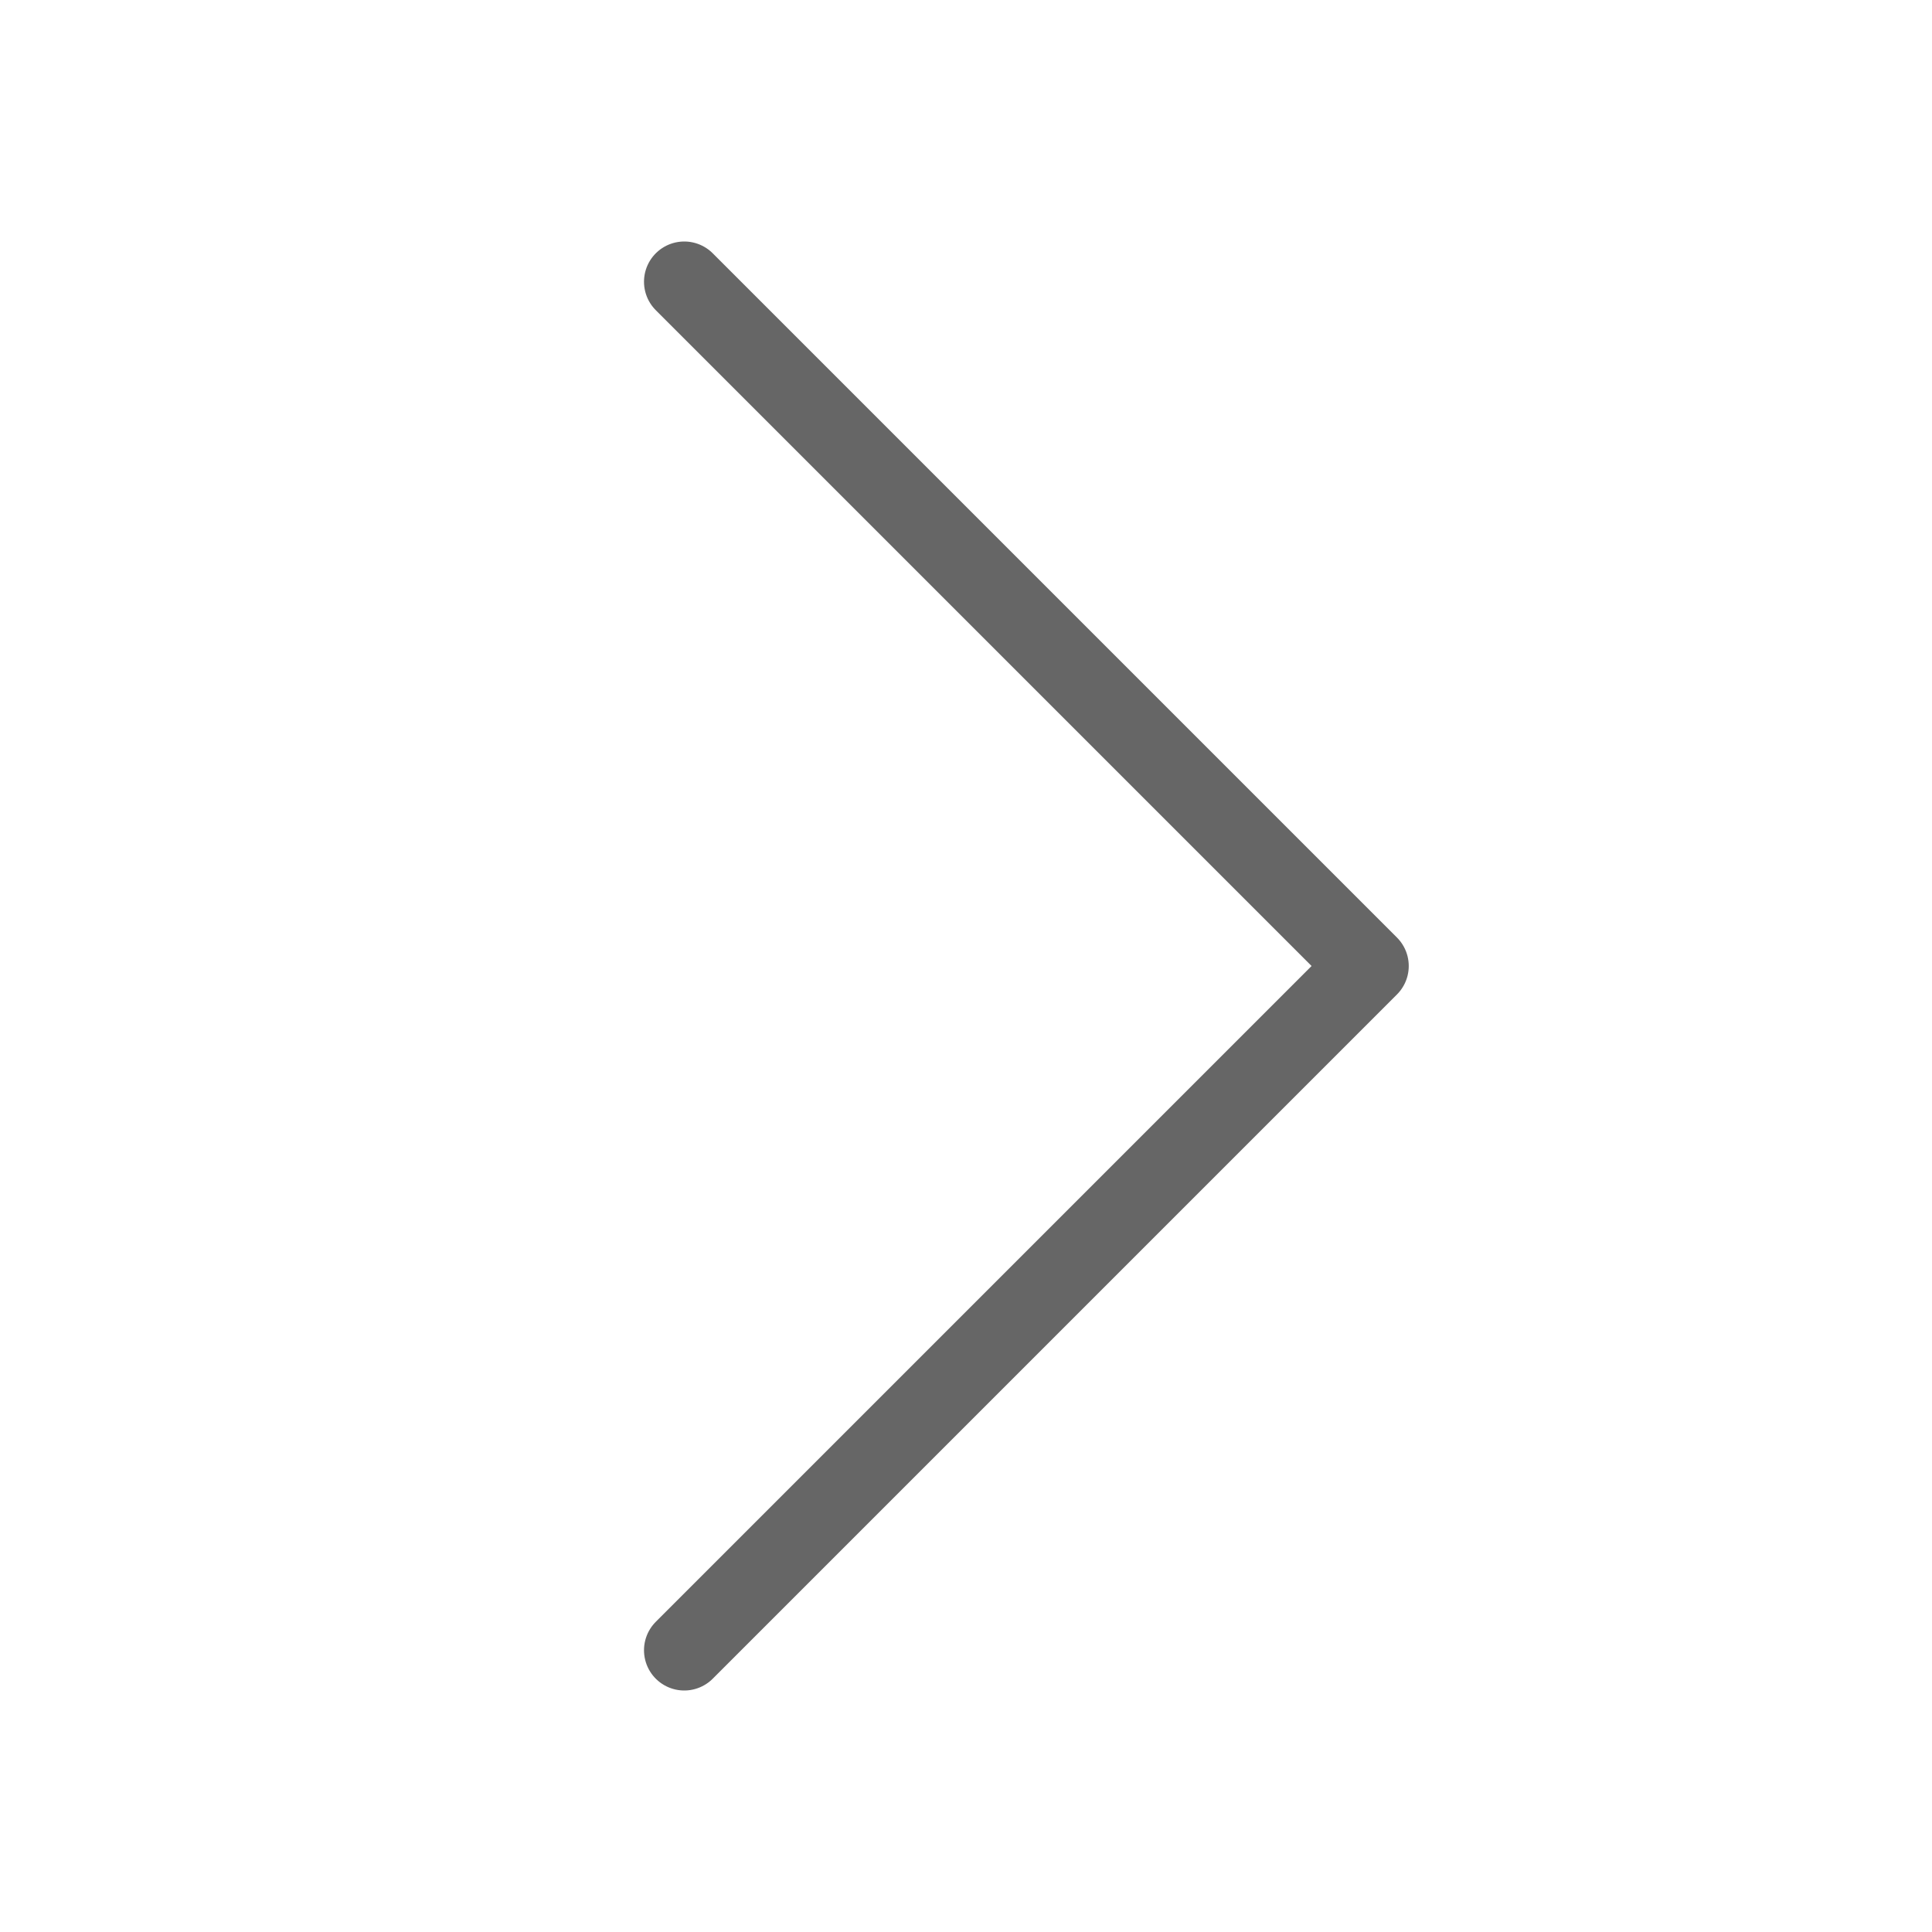
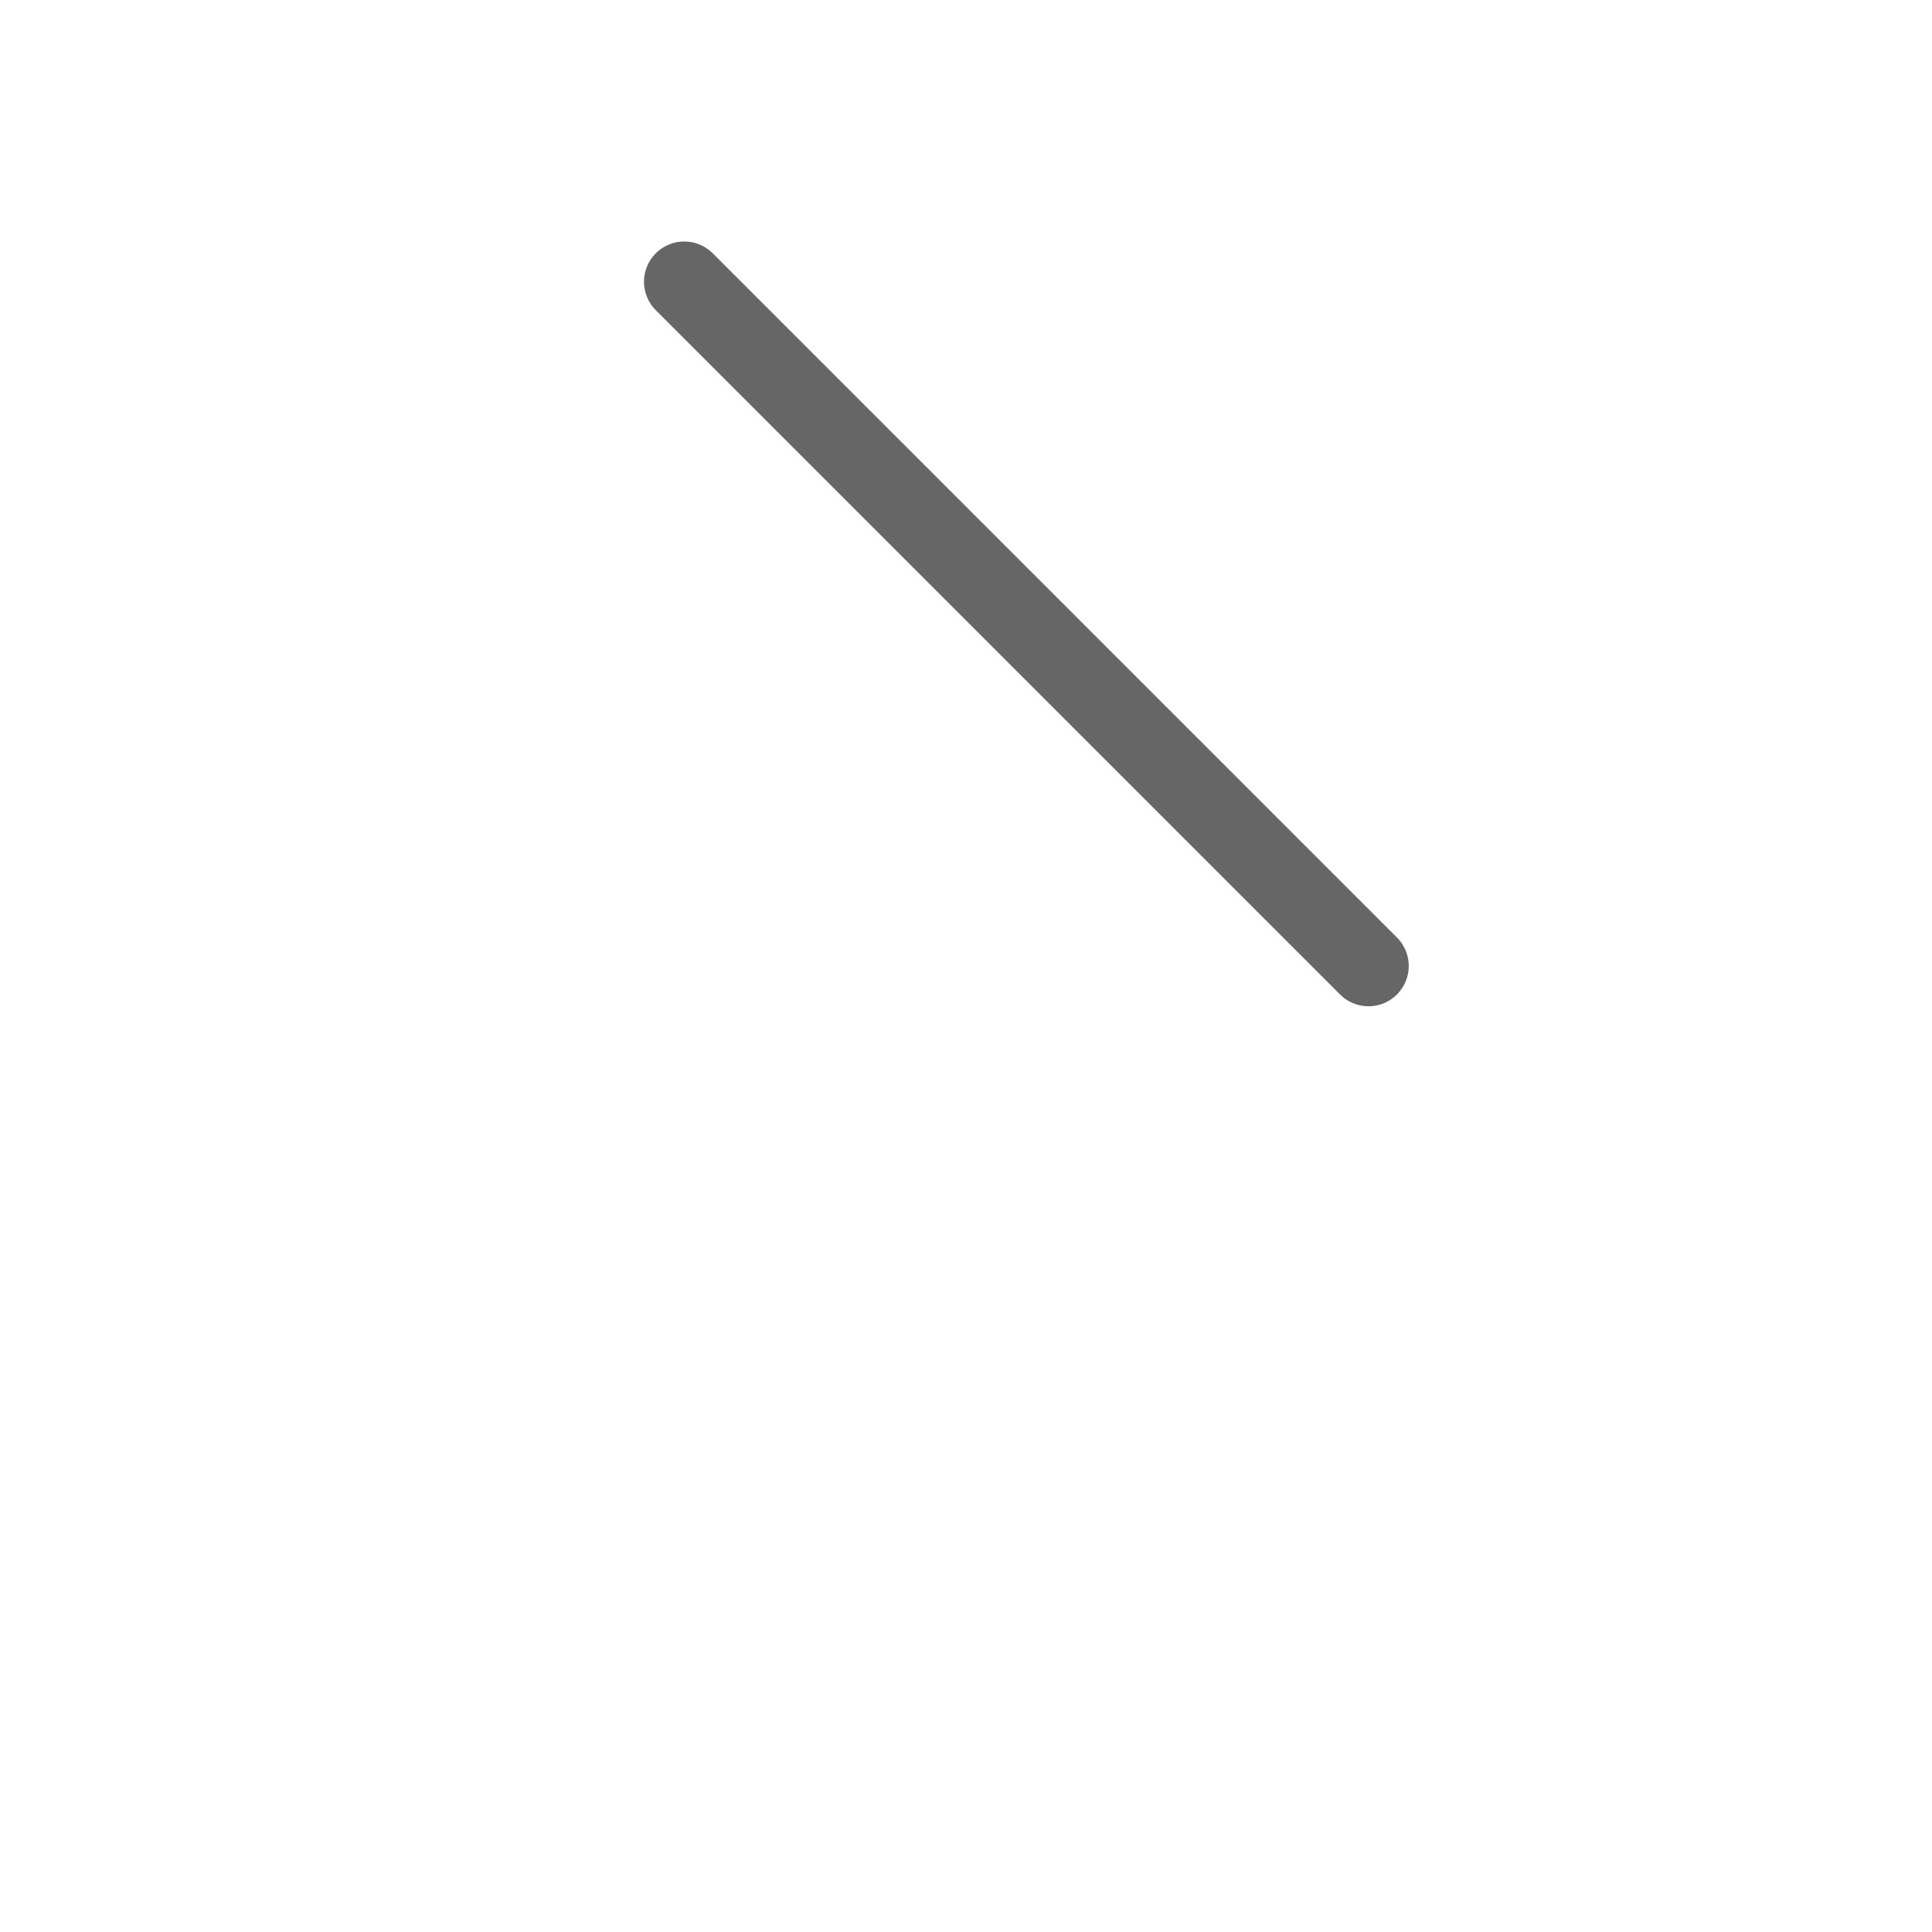
<svg xmlns="http://www.w3.org/2000/svg" width="24" height="24" viewBox="0 0 24 24" fill="none">
-   <path d="M8.5 3.5L17 12L8.5 20.5" stroke="#666666" stroke-linecap="round" stroke-linejoin="round" />
+   <path d="M8.5 3.5L17 12" stroke="#666666" stroke-linecap="round" stroke-linejoin="round" />
</svg>